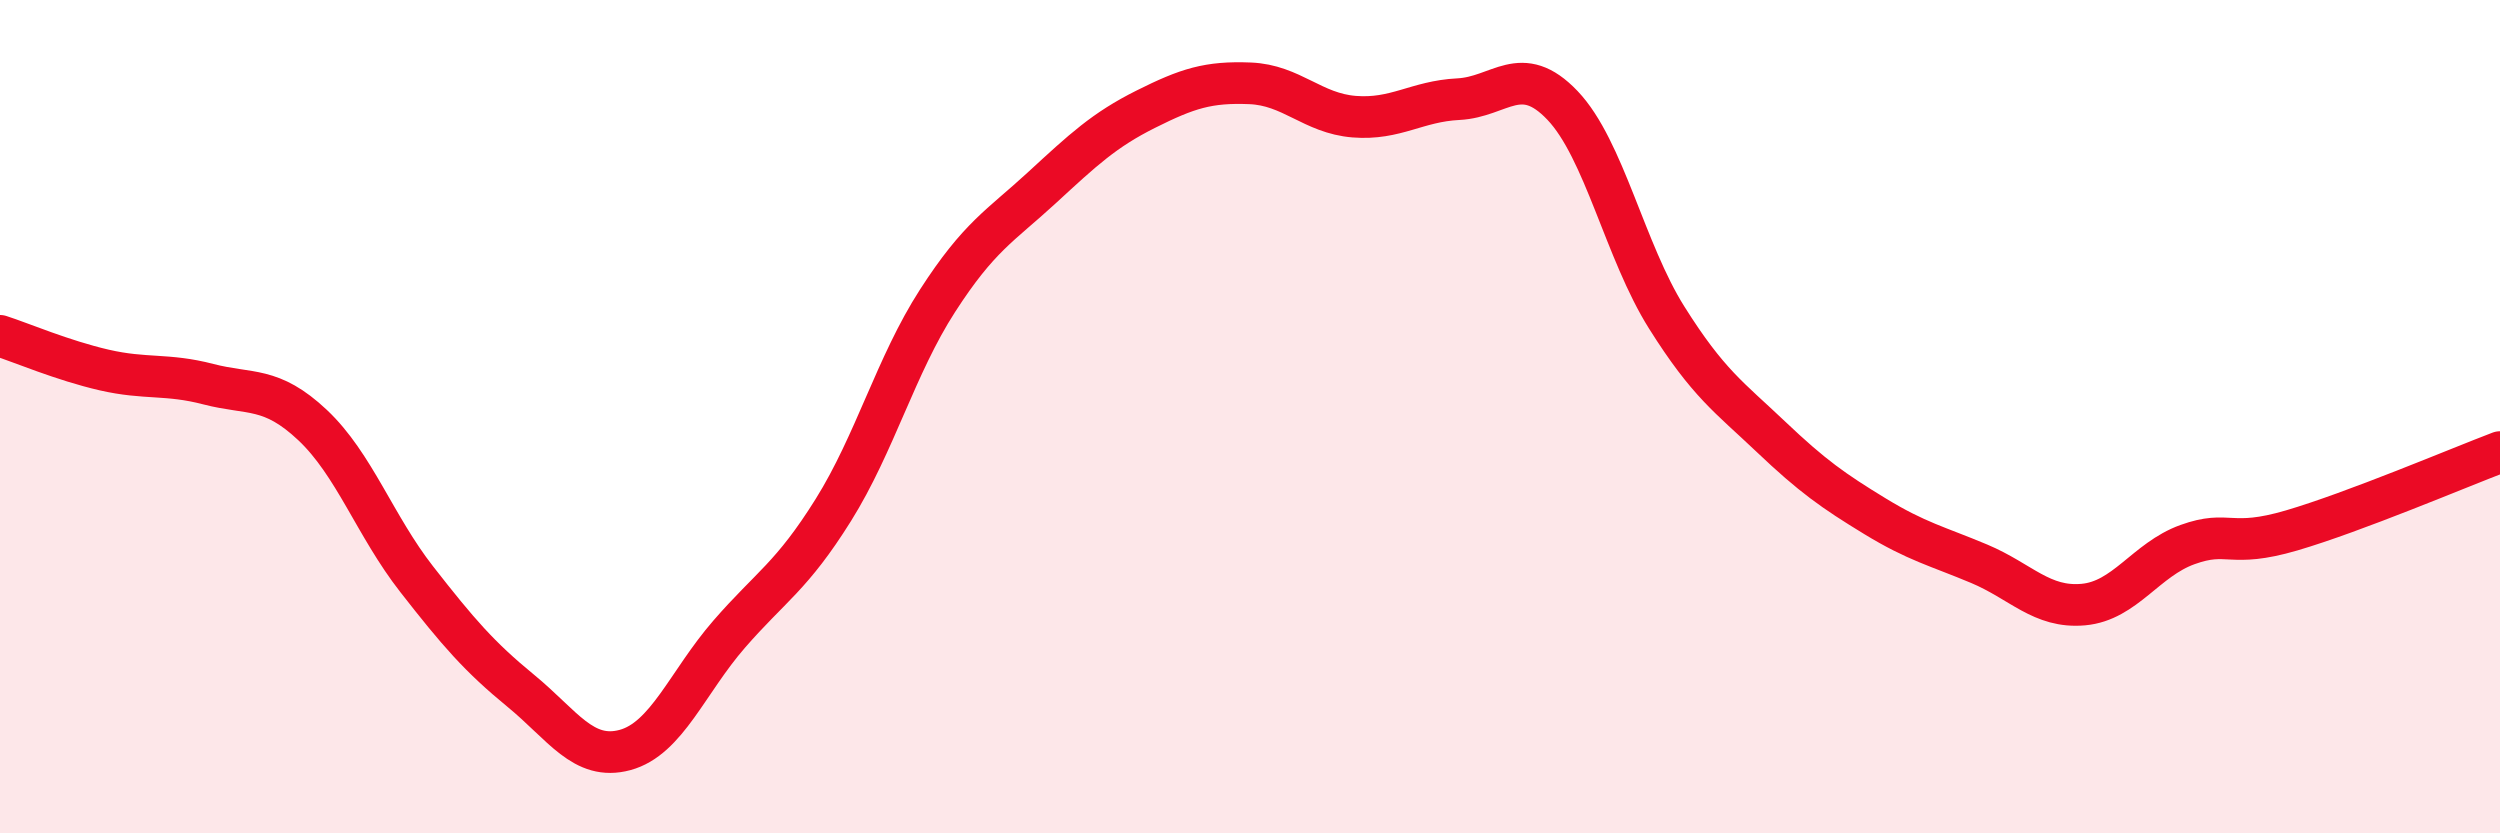
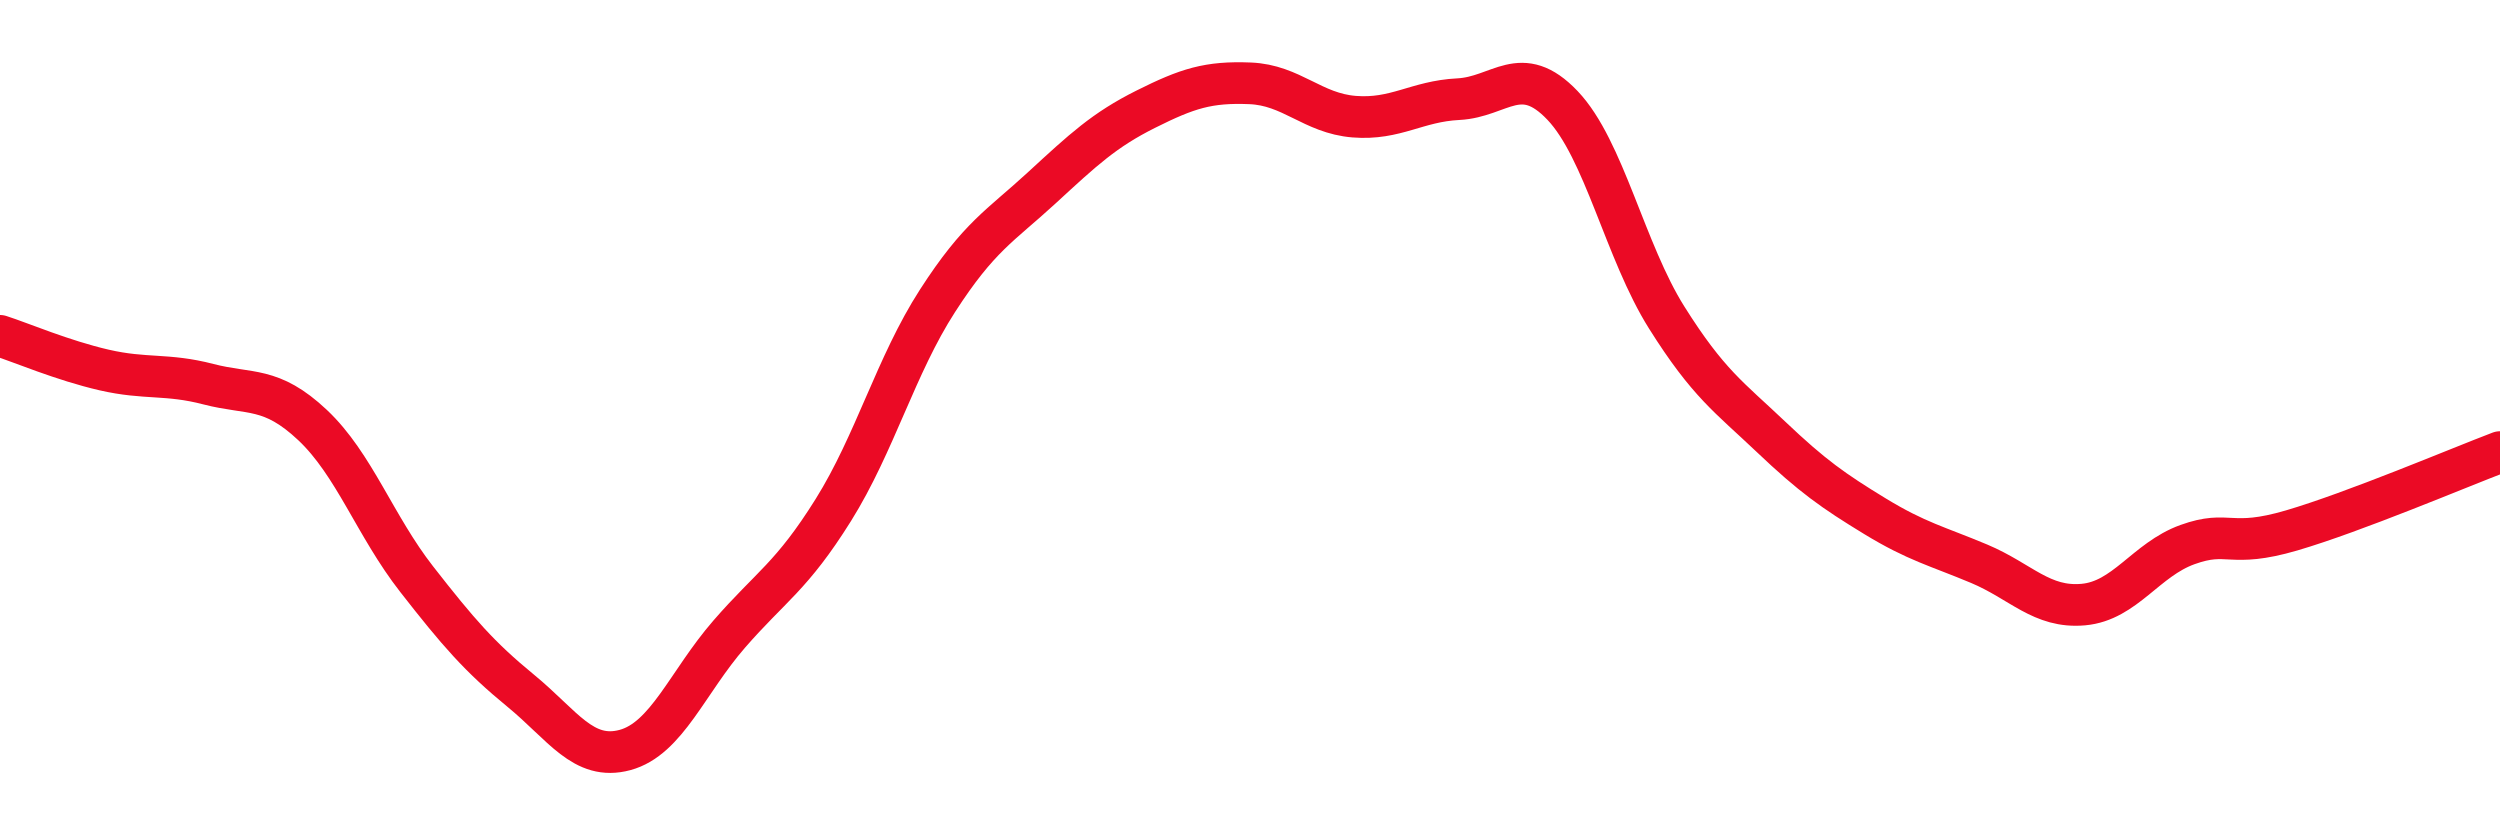
<svg xmlns="http://www.w3.org/2000/svg" width="60" height="20" viewBox="0 0 60 20">
-   <path d="M 0,8.06 C 0.5,8.22 1.5,8.65 2.5,8.88 C 3.5,9.11 4,8.96 5,9.22 C 6,9.48 6.5,9.26 7.5,10.2 C 8.5,11.14 9,12.62 10,13.9 C 11,15.18 11.5,15.76 12.5,16.58 C 13.5,17.4 14,18.27 15,18 C 16,17.73 16.5,16.37 17.5,15.22 C 18.5,14.07 19,13.84 20,12.24 C 21,10.64 21.5,8.77 22.5,7.22 C 23.5,5.67 24,5.43 25,4.51 C 26,3.59 26.5,3.12 27.5,2.62 C 28.5,2.12 29,1.96 30,2 C 31,2.04 31.5,2.72 32.5,2.8 C 33.5,2.88 34,2.43 35,2.38 C 36,2.33 36.5,1.48 37.5,2.53 C 38.5,3.58 39,6.03 40,7.62 C 41,9.21 41.5,9.53 42.5,10.48 C 43.5,11.43 44,11.78 45,12.39 C 46,13 46.5,13.11 47.5,13.53 C 48.5,13.95 49,14.6 50,14.51 C 51,14.42 51.5,13.43 52.5,13.07 C 53.5,12.71 53.5,13.17 55,12.73 C 56.5,12.29 59,11.23 60,10.85L60 20L0 20Z" fill="#EB0A25" opacity="0.1" stroke-linecap="round" stroke-linejoin="round" />
  <path d="M 0,8.06 C 0.5,8.22 1.5,8.65 2.5,8.88 C 3.5,9.11 4,8.96 5,9.22 C 6,9.48 6.5,9.26 7.5,10.2 C 8.5,11.14 9,12.62 10,13.9 C 11,15.18 11.5,15.76 12.5,16.58 C 13.5,17.4 14,18.27 15,18 C 16,17.73 16.5,16.37 17.5,15.22 C 18.5,14.07 19,13.84 20,12.24 C 21,10.64 21.5,8.77 22.5,7.22 C 23.5,5.67 24,5.43 25,4.51 C 26,3.59 26.5,3.12 27.5,2.62 C 28.5,2.12 29,1.96 30,2 C 31,2.04 31.5,2.72 32.5,2.8 C 33.5,2.88 34,2.43 35,2.38 C 36,2.33 36.5,1.48 37.5,2.53 C 38.5,3.58 39,6.03 40,7.62 C 41,9.21 41.5,9.53 42.5,10.48 C 43.5,11.43 44,11.78 45,12.39 C 46,13 46.5,13.11 47.5,13.53 C 48.5,13.95 49,14.6 50,14.51 C 51,14.42 51.5,13.43 52.5,13.07 C 53.5,12.71 53.5,13.17 55,12.73 C 56.5,12.29 59,11.23 60,10.85" stroke="#EB0A25" stroke-width="1" fill="none" stroke-linecap="round" stroke-linejoin="round" />
</svg>